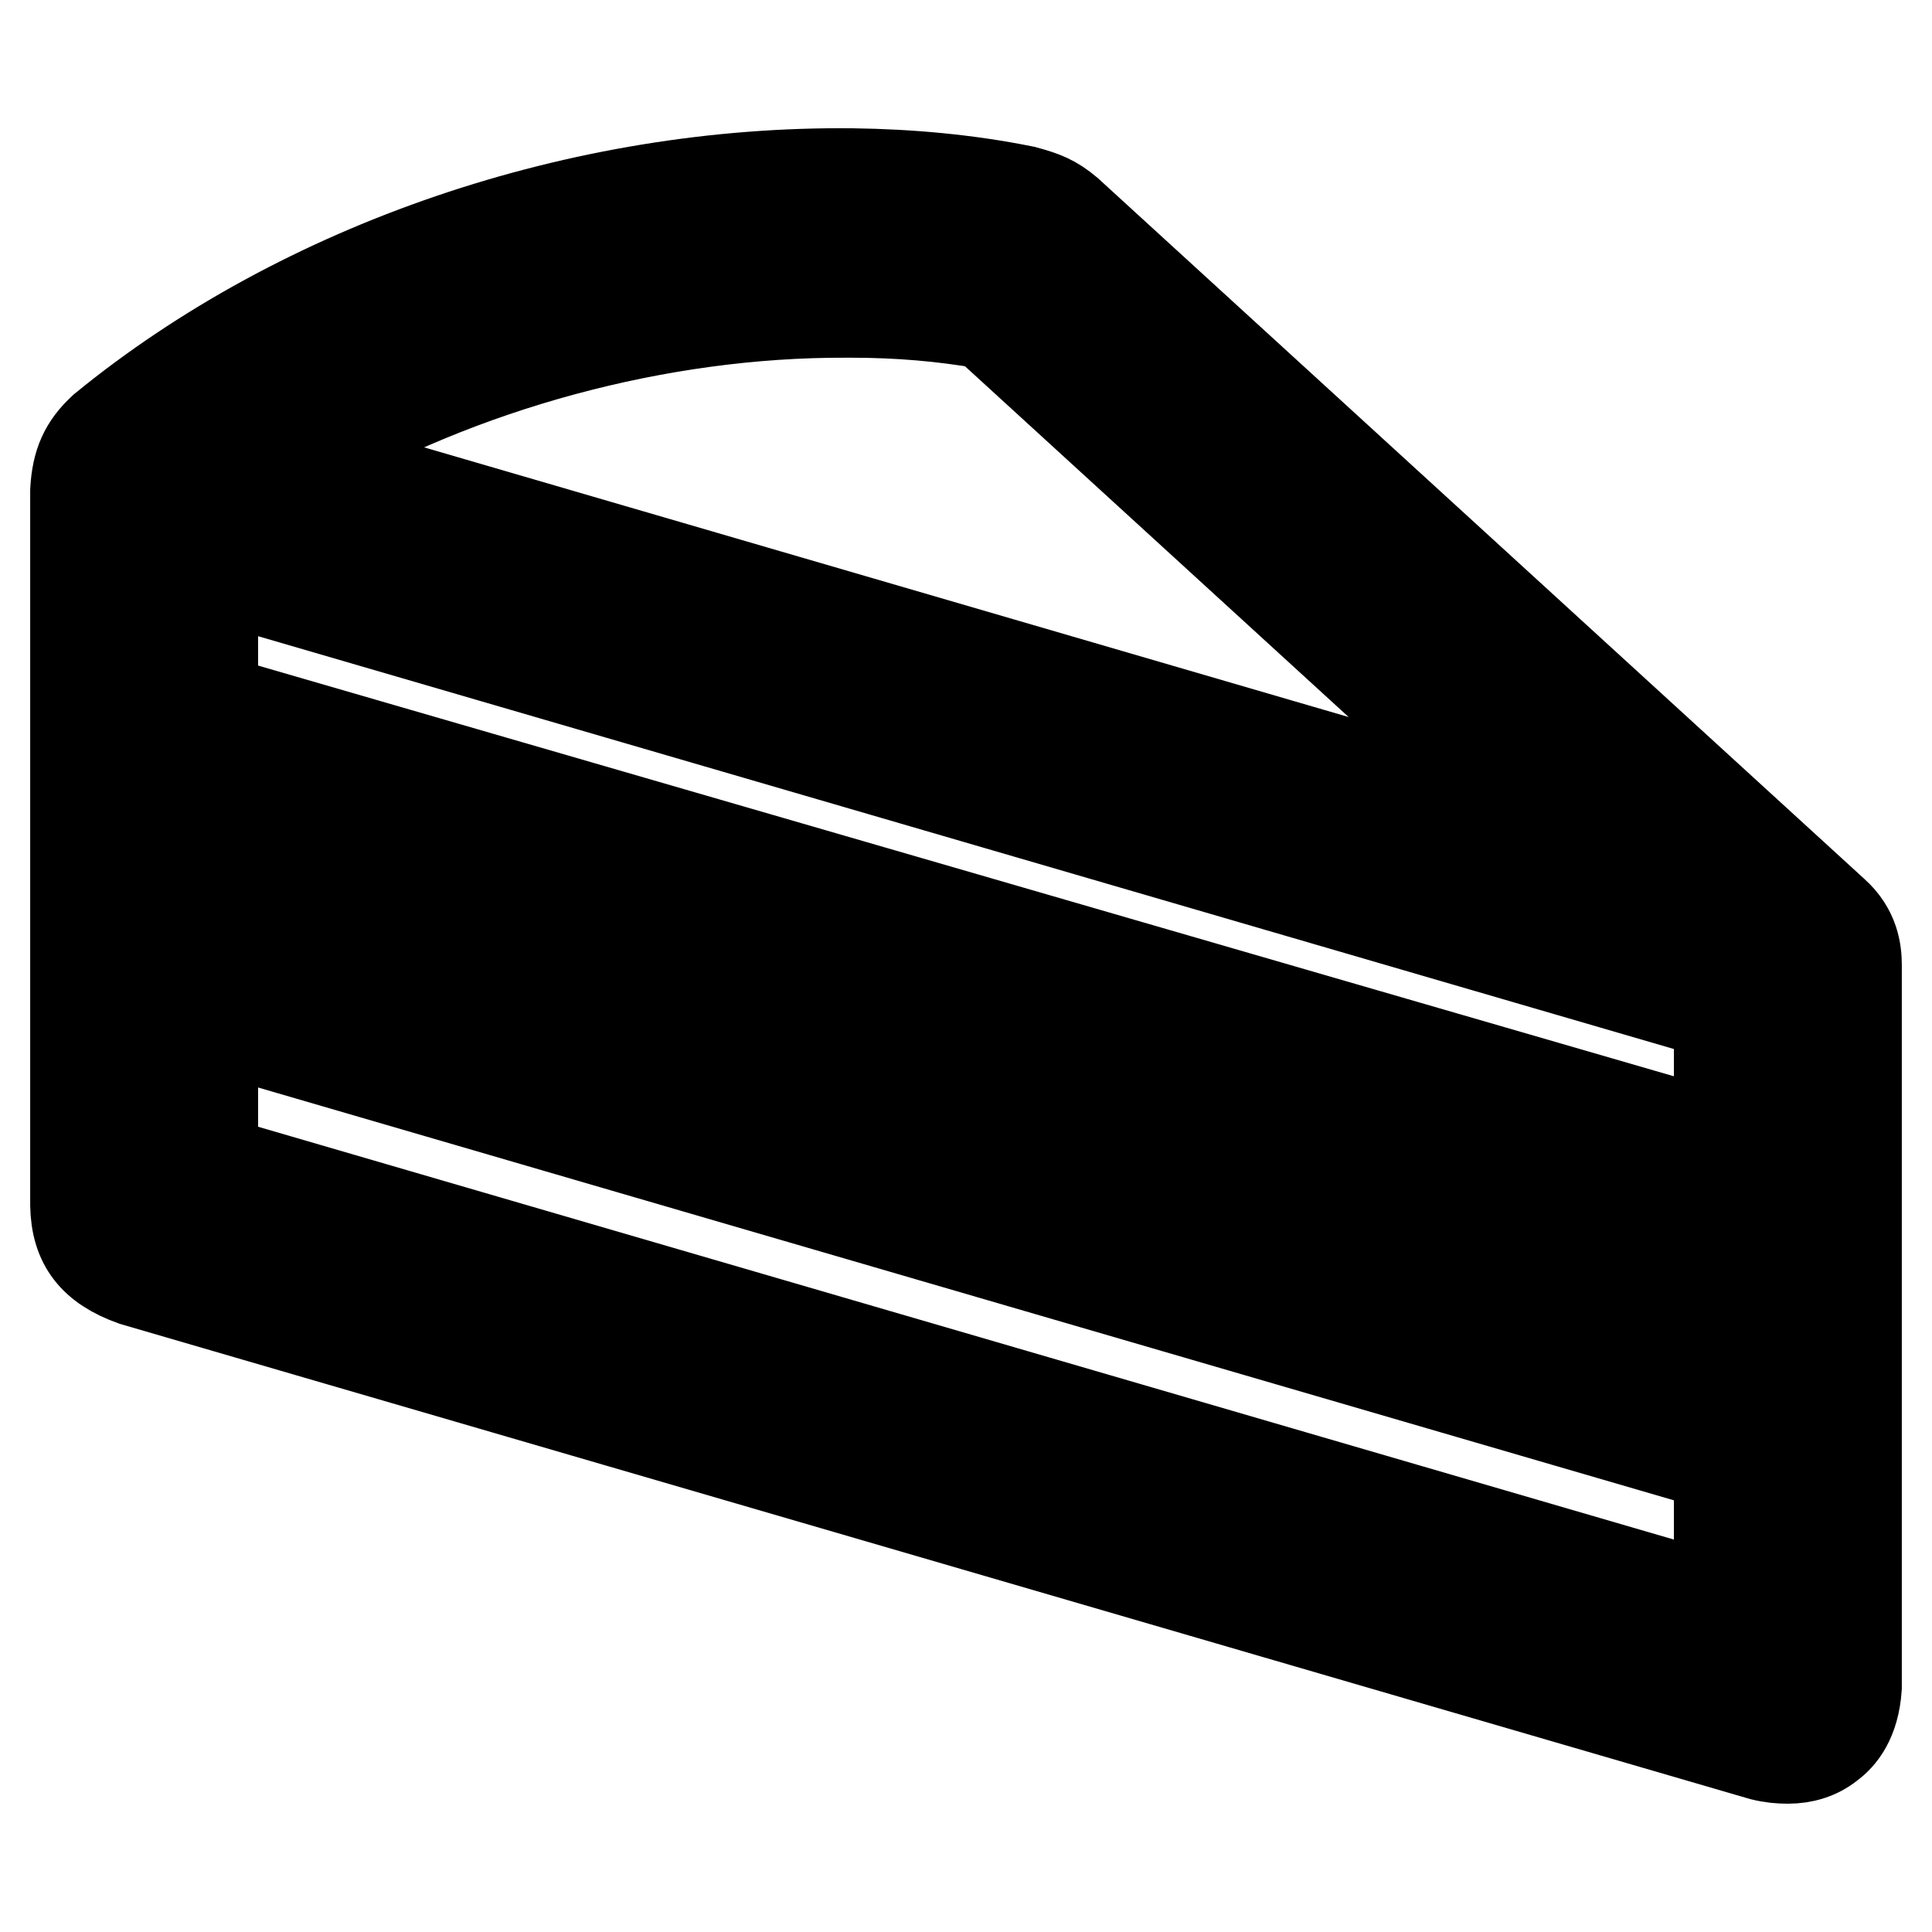
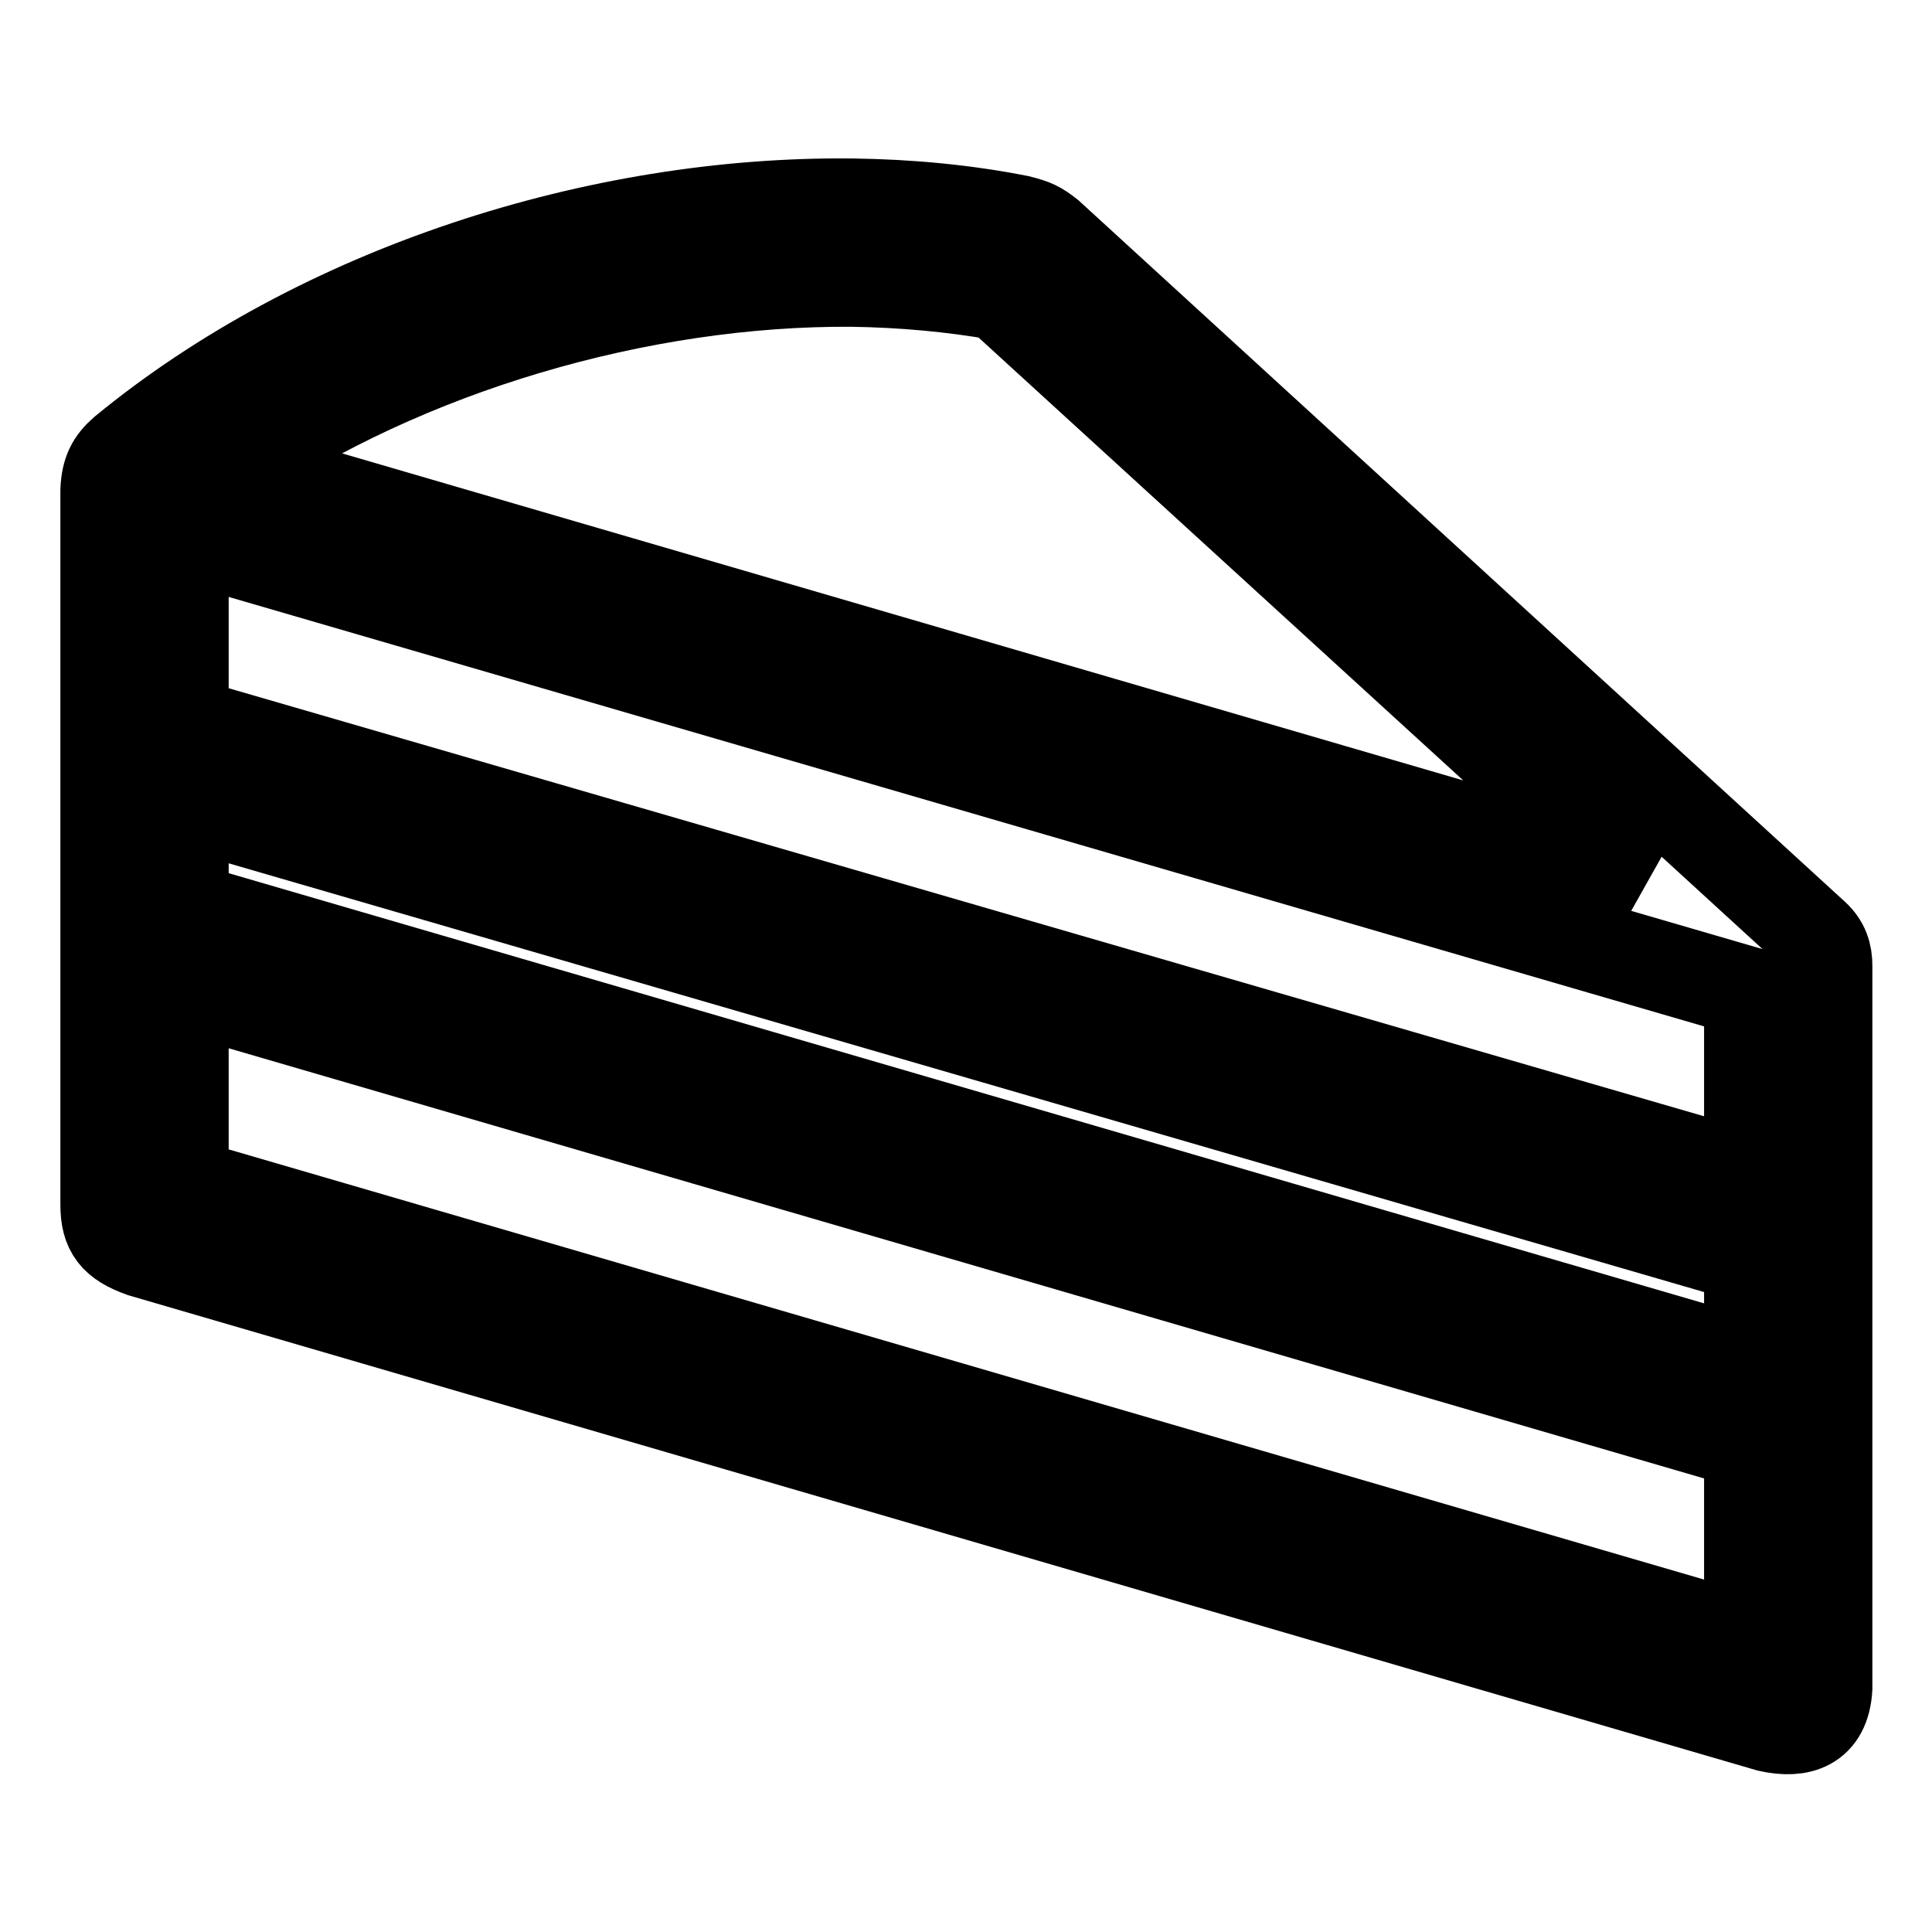
<svg xmlns="http://www.w3.org/2000/svg" version="1.1" x="0px" y="0px" viewBox="0 0 256 256" enable-background="new 0 0 256 256" xml:space="preserve">
  <g>
    <path stroke-width="12" fill-opacity="0" stroke="#000000" d="M113,27c7.5,0.1,14.9,0.8,22,2.2c2,0.5,2.6,0.8,4,1.9l101.4,92.8c1.3,1.2,1.7,2.5,1.7,4.1v95.7 c-0.3,5-3.6,6-7.7,5.1L18.8,165.9c-3.6-1.3-4.8-2.8-4.8-6.3V65c0.1-2.5,0.8-3.8,2.4-5.2C42.3,38.5,79.2,26.6,113,27z M112.9,37.3 c-28.1-0.2-59.2,8.9-82.4,24.7L217,116.4l-84.6-77.3C126.2,38,119.6,37.4,112.9,37.3z M24.3,71.1v24.6l207.5,60.2v-24.4L24.3,71.1z  M24.3,106.4v13.8l207.5,60.5v-14L24.3,106.4z M24.3,130.9v25.9l207.5,60.5v-25.9L24.3,130.9z" />
-     <path stroke-width="12" fill-opacity="0" stroke="#000000" d="M236.9,233c-1.1,0-2.2-0.1-3.4-0.4L17.7,169.7c-5.3-1.9-7.6-4.9-7.7-10V65c0.2-3.6,1.2-5.9,3.7-8.2 C40.1,35.2,77,22.6,113,23c7.6,0.1,15.3,0.8,22.7,2.3c2.6,0.7,3.9,1.2,5.8,2.8L243,120.9c2.7,2.4,3,5.2,3,7v95.7 c-0.3,4.4-2.1,6.5-3.6,7.6C240.9,232.4,239,233,236.9,233L236.9,233z M111.4,30.9c-33.1,0-68.4,12.2-92.5,31.9 c-0.7,0.7-0.9,1-1,2.4v94.4c0,1.7,0.1,1.8,2.2,2.6L235.4,225c1.4,0.3,2.1,0.1,2.3,0c0.1-0.1,0.3-0.5,0.4-1.6V128 c0-0.8-0.1-0.9-0.4-1.2L136.2,34c-0.6-0.5-0.7-0.6-2.3-1c-6.7-1.2-13.8-2-21-2C112.4,30.9,111.9,30.9,111.4,30.9L111.4,30.9z  M235.7,222.5L20.3,159.7v-34.1l215.3,62.8V222.5z M28.2,153.8l199.6,58.2v-17.7L28.2,136.1V153.8z M235.7,185.9L20.3,123.1v-22 l215.3,62.5V185.9z M28.2,117.2l199.6,58.2v-5.8L28.2,111.6V117.2z M235.7,161.1L20.3,98.6V65.8l215.3,62.8V161.1z M28.2,92.7 l199.6,57.9v-16.1L28.2,76.3V92.7z M232.2,125L21.4,63.6l6.9-4.7c23.3-16,54.6-25.4,83.8-25.4h0.8c6.9,0.1,13.7,0.7,20.2,1.8 l1.1,0.2L232.2,125L232.2,125z M40,60.8l161.8,47.2l-71.2-65.1c-5.7-1-11.6-1.5-17.7-1.5h-0.8C87.3,41.3,61,48.5,40,60.8z" />
  </g>
</svg>